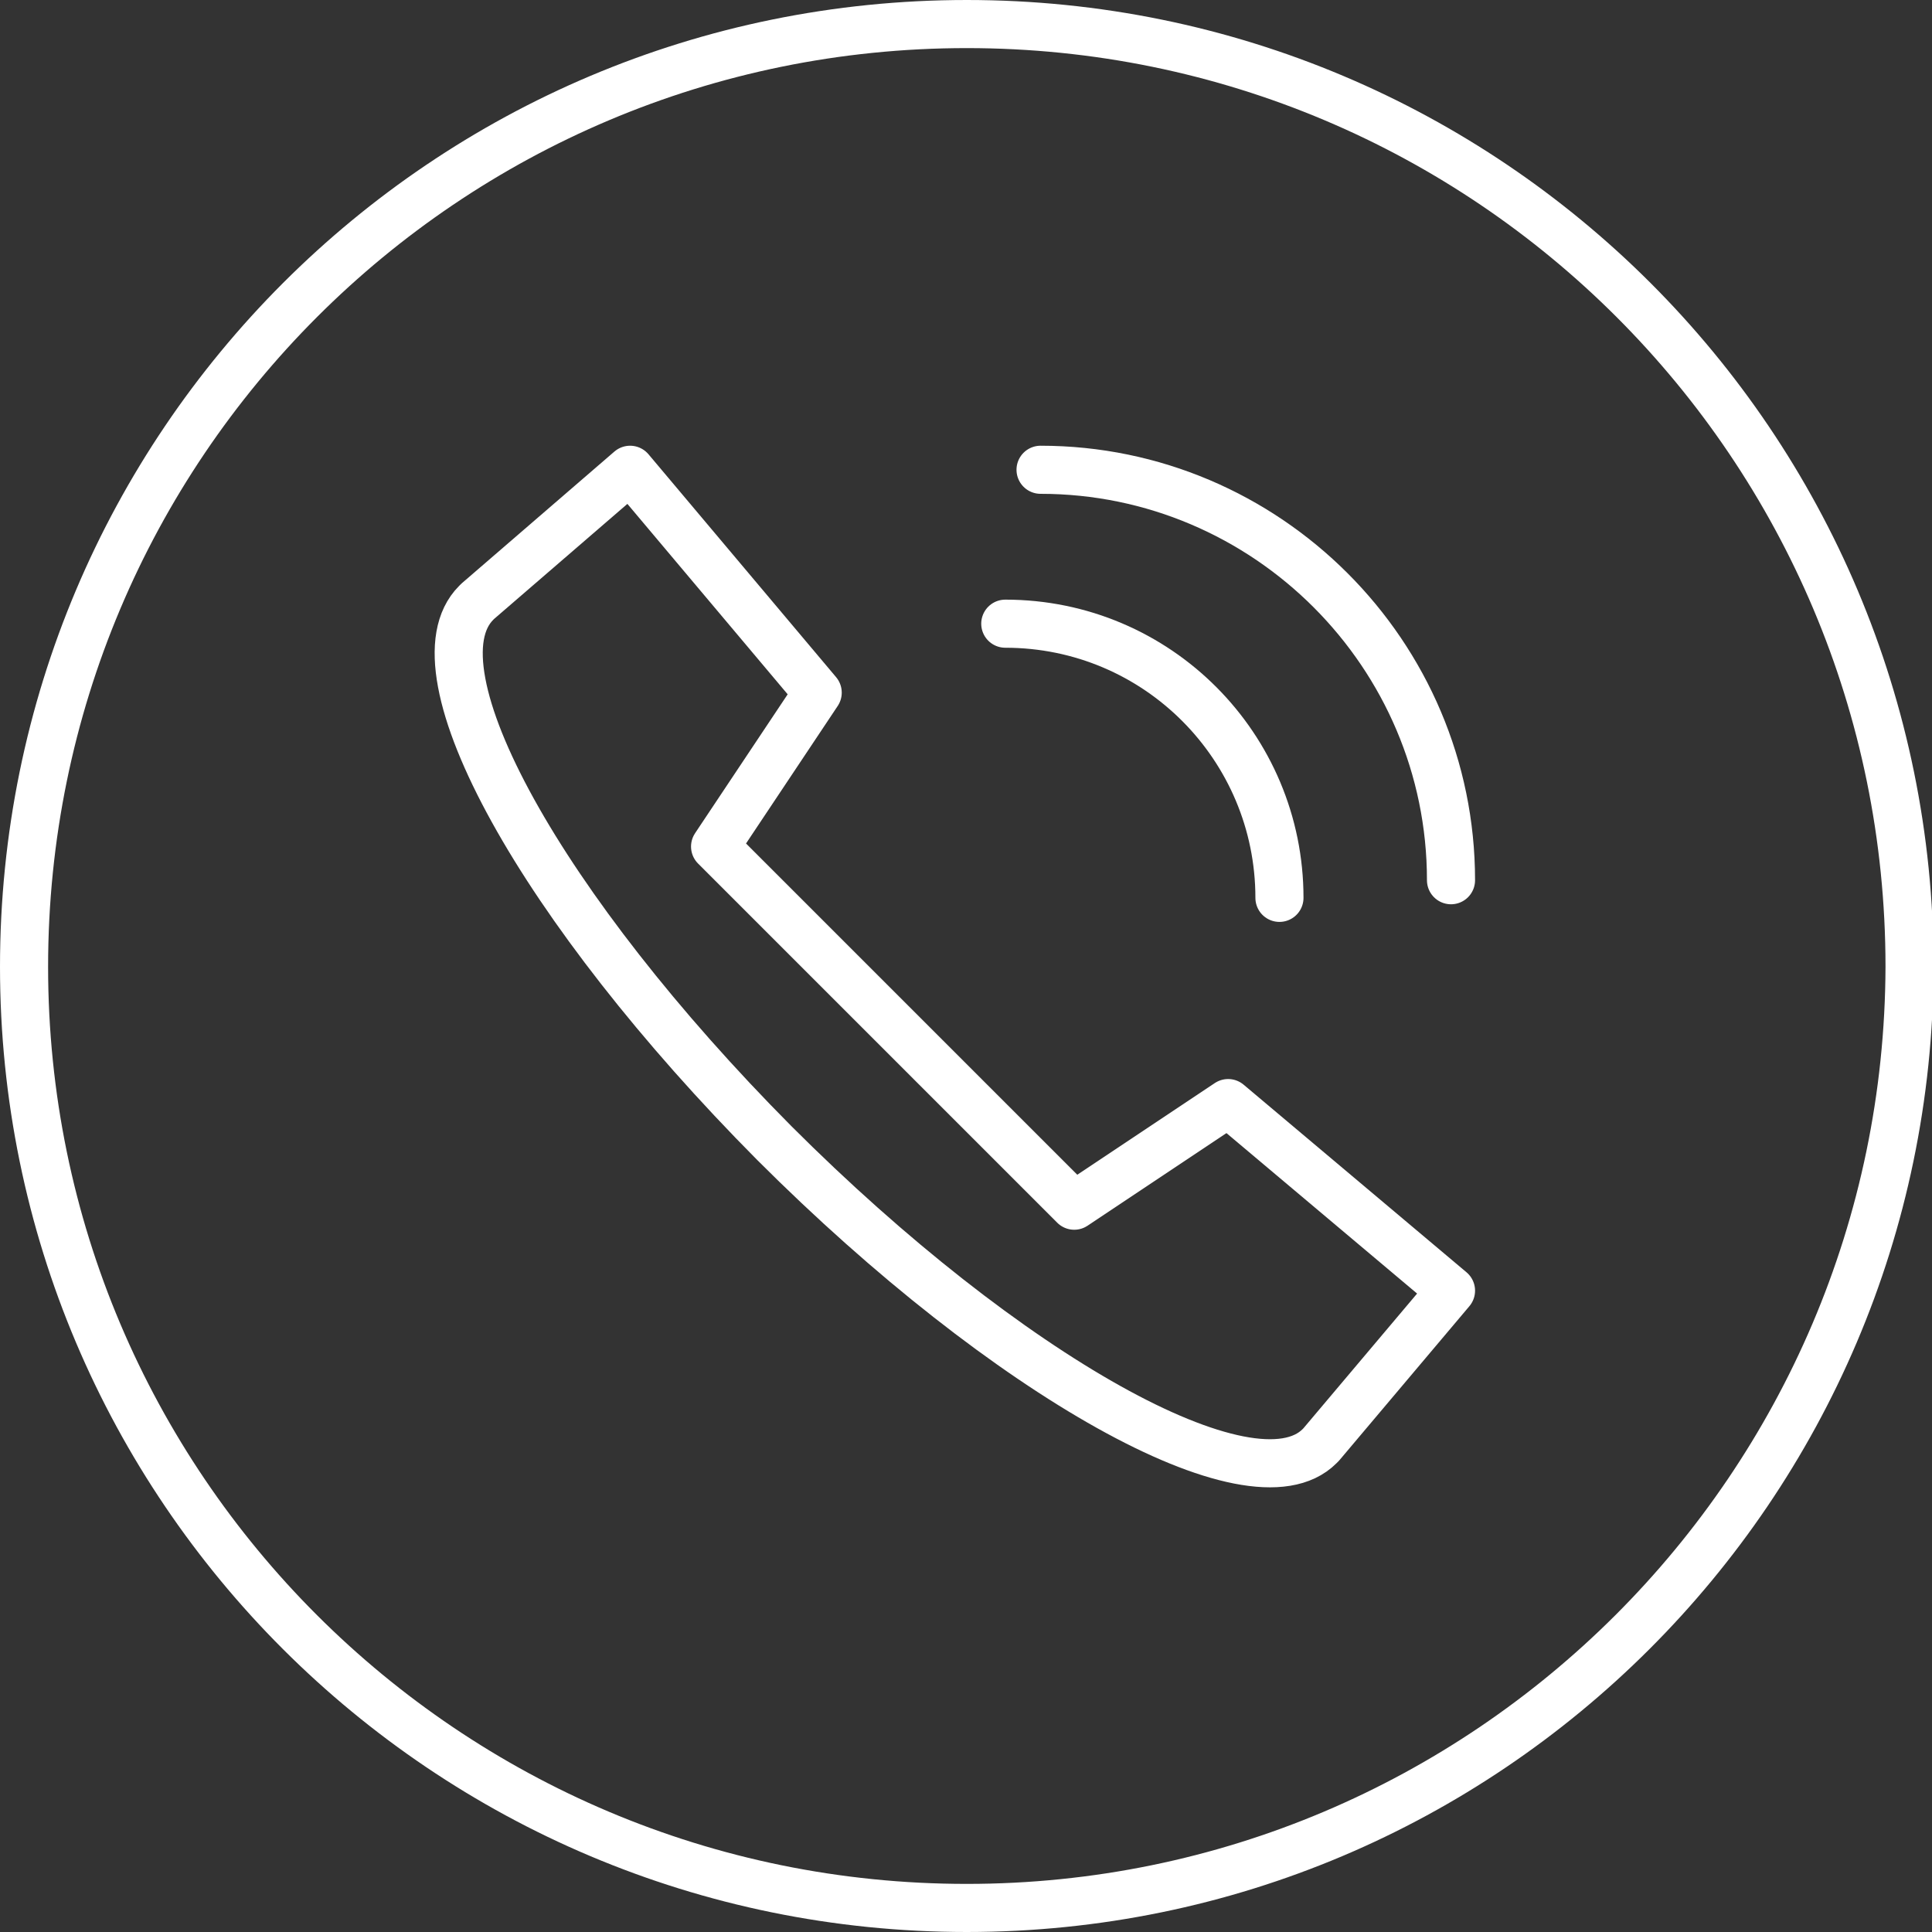
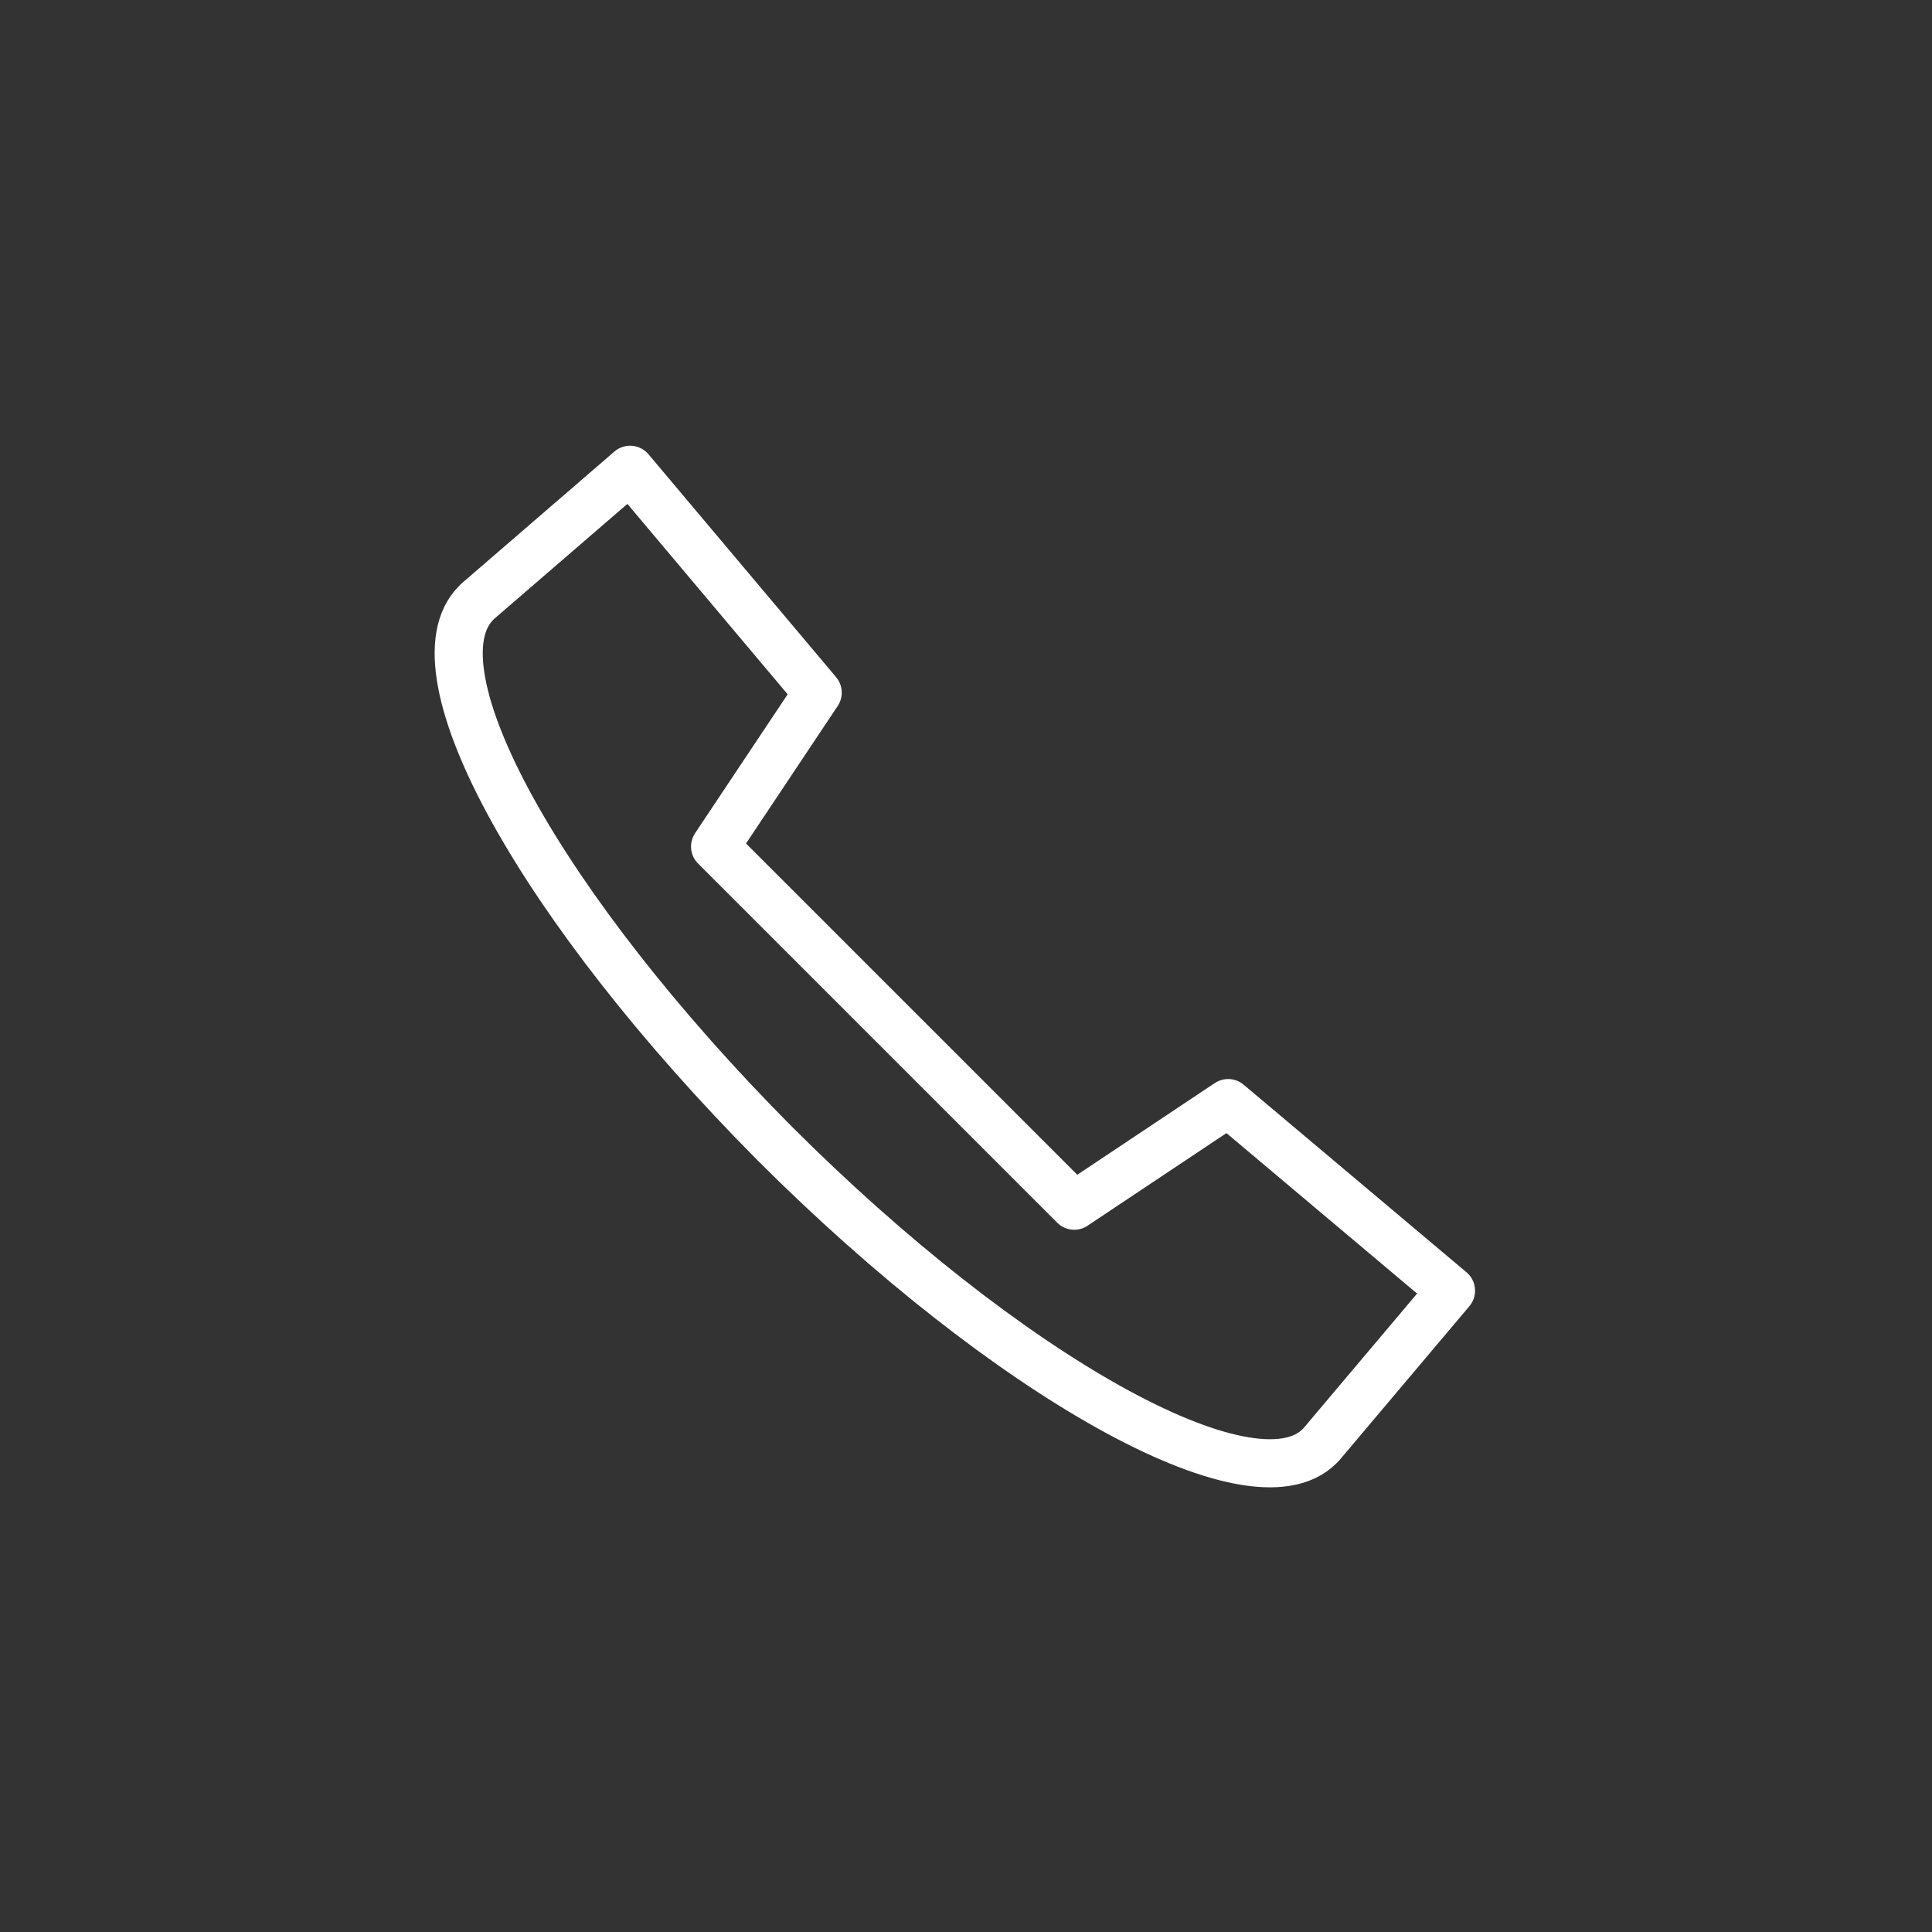
<svg xmlns="http://www.w3.org/2000/svg" version="1.1" id="Layer_1" x="0px" y="0px" width="120.5px" height="120.5px" viewBox="0 0 120.5 120.5" style="enable-background:new 0 0 120.5 120.5;" xml:space="preserve">
  <rect x="0" y="0" width="120.5" height="120.5" fill="#333333" stroke="none" />
  <style type="text/css">
	.st0{fill:none;stroke:#FFFFFF;stroke-width:3;stroke-miterlimit:10;}
	.st1{fill:none;stroke:#FFFFFF;stroke-width:3;stroke-linecap:round;stroke-linejoin:round;stroke-miterlimit:10;}
</style>
  <g>
-     <path class="st0" d="M60.3,119L60.3,119C27.8,119,1.5,92.7,1.5,60.3v0c0-32.5,26.3-58.8,58.8-58.8h0c32.5,0,58.8,26.3,58.8,58.8v0   C119,92.7,92.7,119,60.3,119z" />
    <g>
      <g>
        <g>
          <path class="st1" d="M39.3,29.3l-9.5,8.2l-0.1,0.1c-4.2,4.2,4.1,19.1,18.6,33.7c14.5,14.5,29.8,23.1,34,18.9l0.1-0.1l8.1-9.6      L76.6,68.8L67,75.2L44.6,52.8l6.4-9.6L39.3,29.3z" />
        </g>
        <g>
          <g>
-             <path class="st1" d="M79.8,56c0-9.4-7.6-17.1-17.1-17.1" />
-           </g>
+             </g>
          <g>
-             <path class="st1" d="M90.5,54.9c0-14.1-11.5-25.6-25.6-25.6" />
-           </g>
+             </g>
        </g>
      </g>
    </g>
  </g>
</svg>